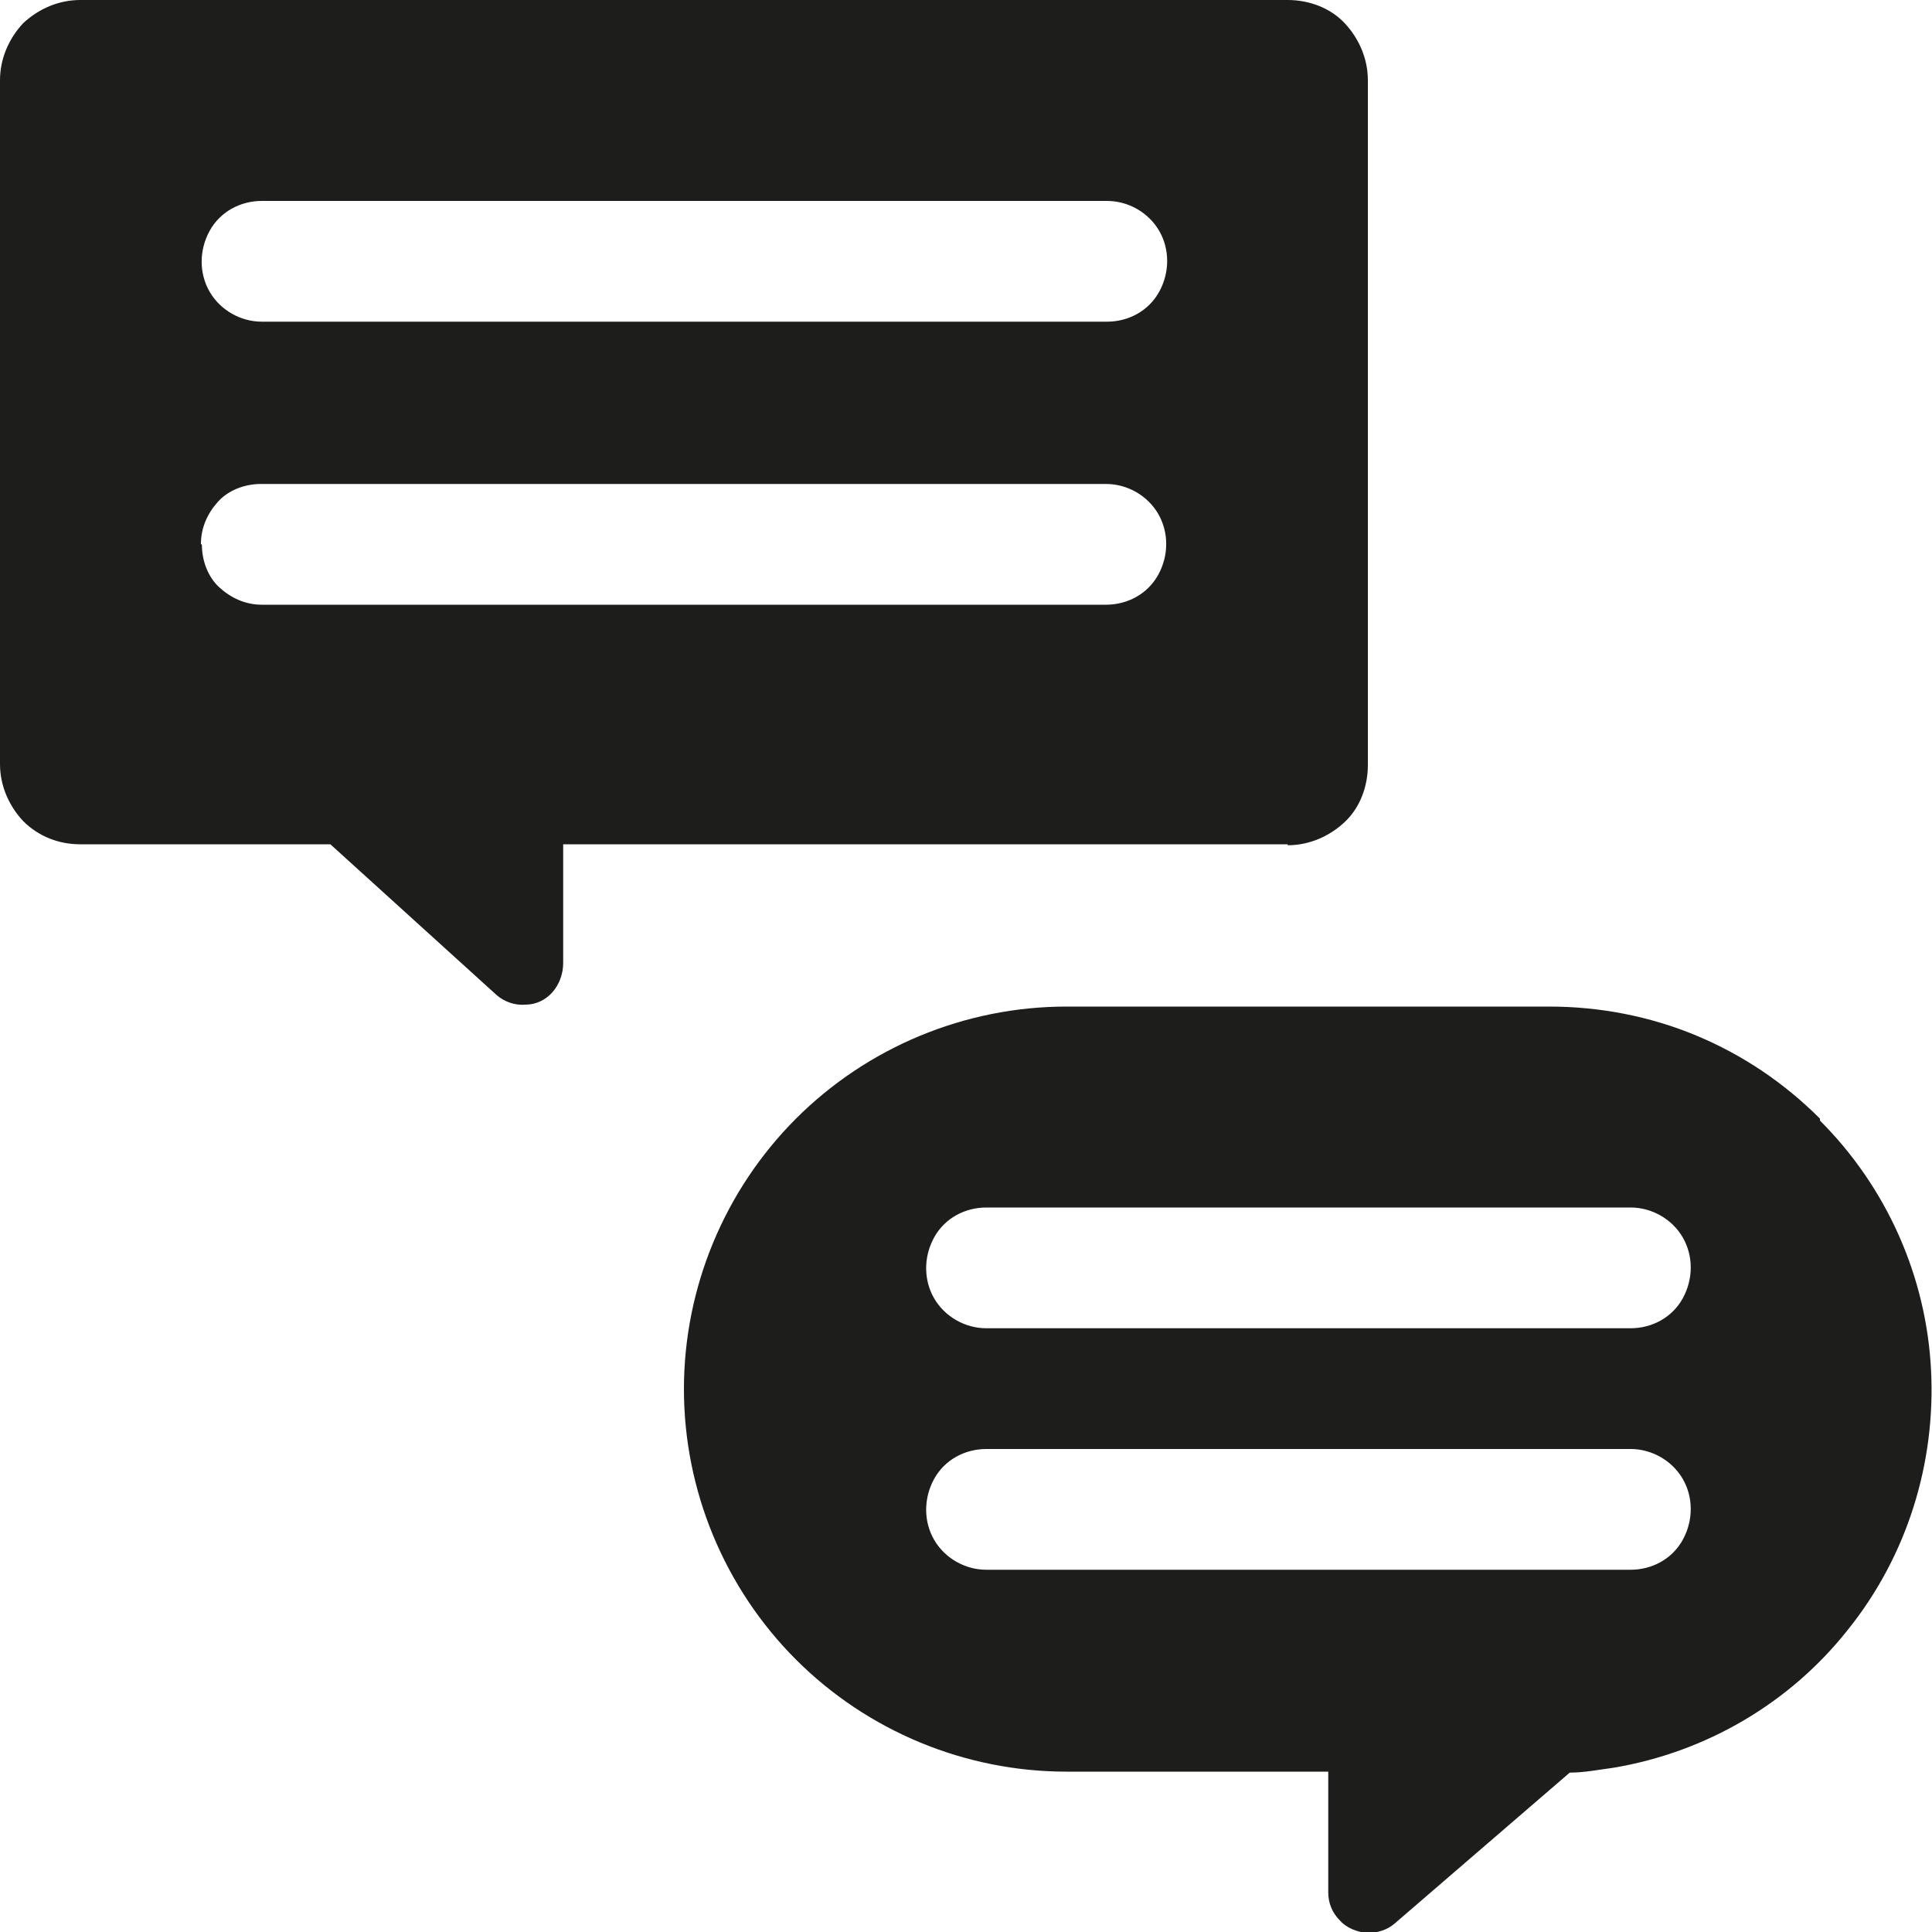
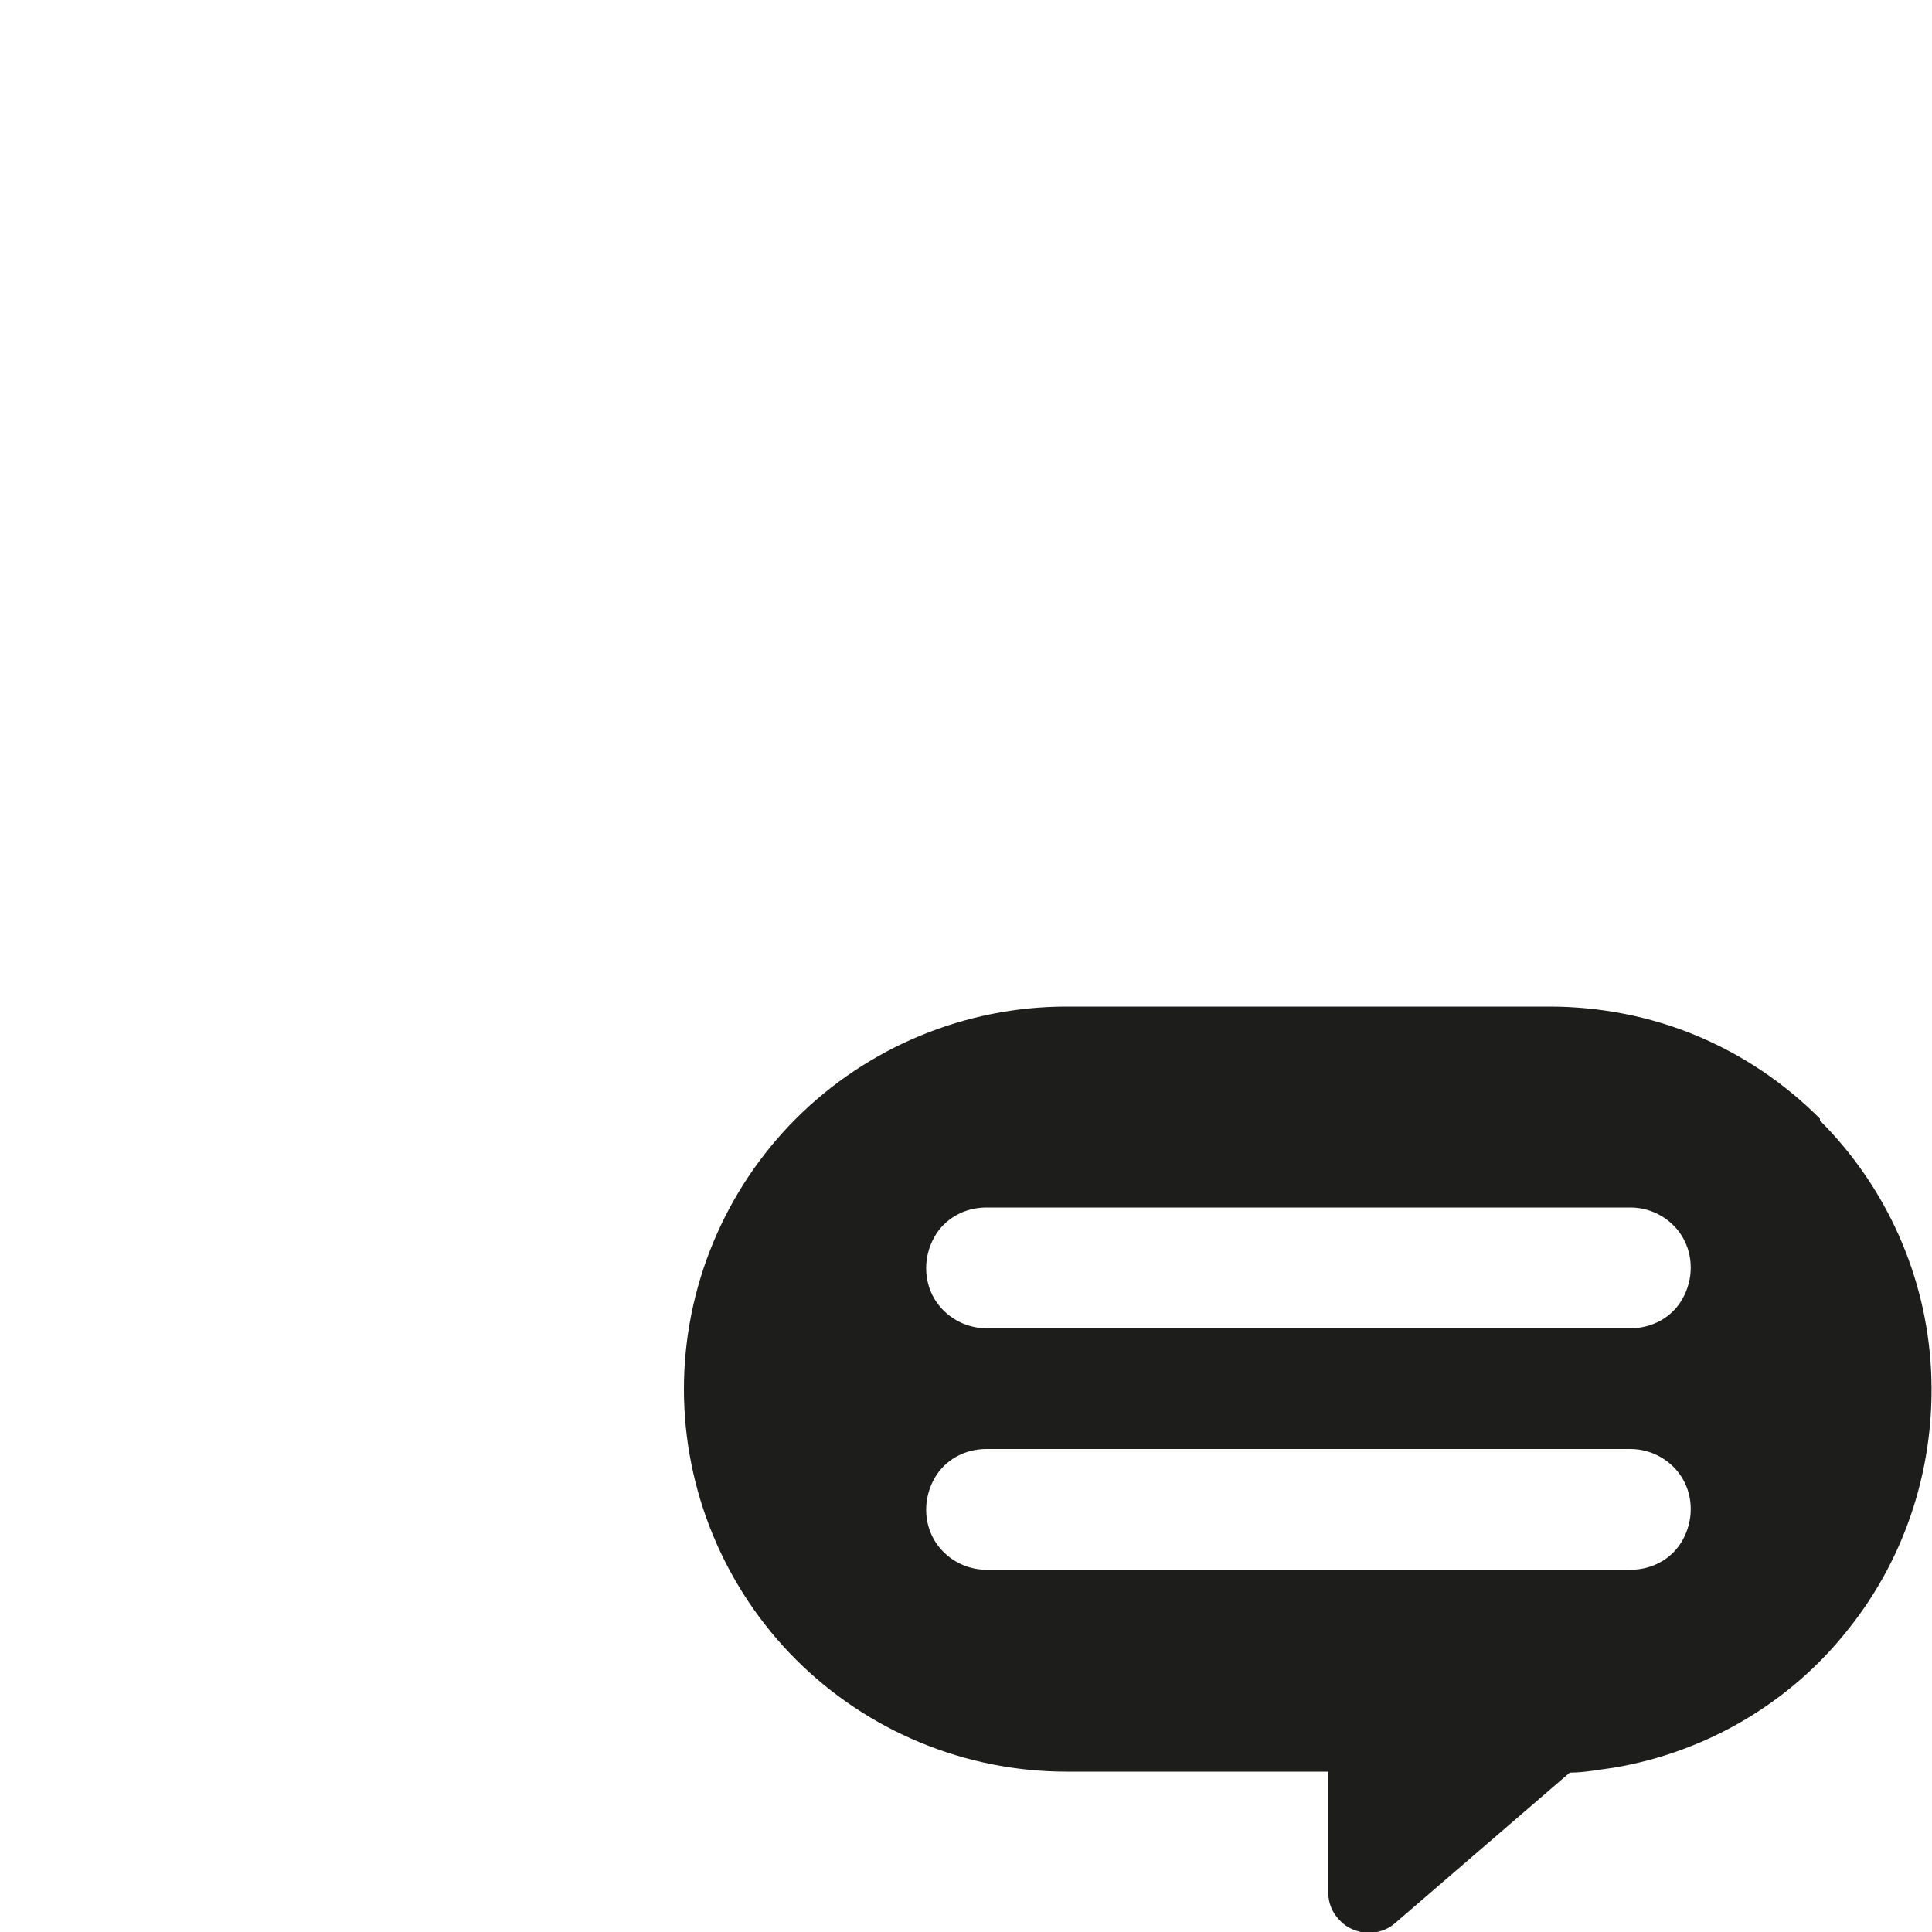
<svg xmlns="http://www.w3.org/2000/svg" id="Calque_1" data-name="Calque 1" viewBox="0 0 20 20">
  <defs>
    <style>
      .cls-1 {
        fill: #1d1d1b;
        stroke-width: 0px;
      }
    </style>
  </defs>
-   <path class="cls-1" d="M13.33,8.75c.22,0,.43-.09.59-.24s.24-.37.24-.59V.83c0-.22-.09-.43-.24-.59s-.37-.24-.59-.24H.83c-.22,0-.43.09-.59.24C.09.4,0,.61,0,.83v7.08c0,.22.09.43.24.59.16.16.37.24.59.24h2.59l1.72,1.56c.08.07.19.11.3.1.11,0,.21-.05.28-.13.07-.08.11-.19.11-.3v-1.23h7.5ZM2.71,2.08h8.75c.22,0,.43.12.54.31.11.19.11.43,0,.63s-.32.31-.54.31H2.71c-.22,0-.43-.12-.54-.31-.11-.19-.11-.43,0-.63s.32-.31.54-.31ZM2.08,5.63c0-.17.07-.32.18-.44s.28-.18.44-.18h8.75c.22,0,.43.12.54.31.11.19.11.43,0,.63s-.32.31-.54.31H2.71c-.17,0-.32-.07-.44-.18s-.18-.28-.18-.44Z" />
  <path class="cls-1" d="M18.84,11.58c-.37-.37-.8-.66-1.28-.86-.48-.2-1-.3-1.52-.3h-5c-1.05,0-2.06.42-2.8,1.16s-1.16,1.75-1.16,2.8.42,2.06,1.16,2.8c.74.74,1.75,1.16,2.8,1.16h2.71v1.25c0,.11.04.21.12.29.07.08.18.12.28.13.11,0,.21-.03.29-.1l1.81-1.56c.15,0,.3-.03.45-.05h0c.96-.16,1.83-.67,2.43-1.43.61-.76.91-1.72.86-2.69-.05-.97-.46-1.89-1.15-2.58h0ZM16.88,16.25h-6.67c-.22,0-.43-.12-.54-.31-.11-.19-.11-.43,0-.63s.32-.31.54-.31h6.67c.22,0,.43.12.54.31.11.19.11.43,0,.63s-.32.31-.54.31h0ZM16.88,13.75h-6.67c-.22,0-.43-.12-.54-.31-.11-.19-.11-.43,0-.63s.32-.31.54-.31h6.67c.22,0,.43.12.54.31.11.19.11.43,0,.63s-.32.31-.54.31h0Z" />
</svg>